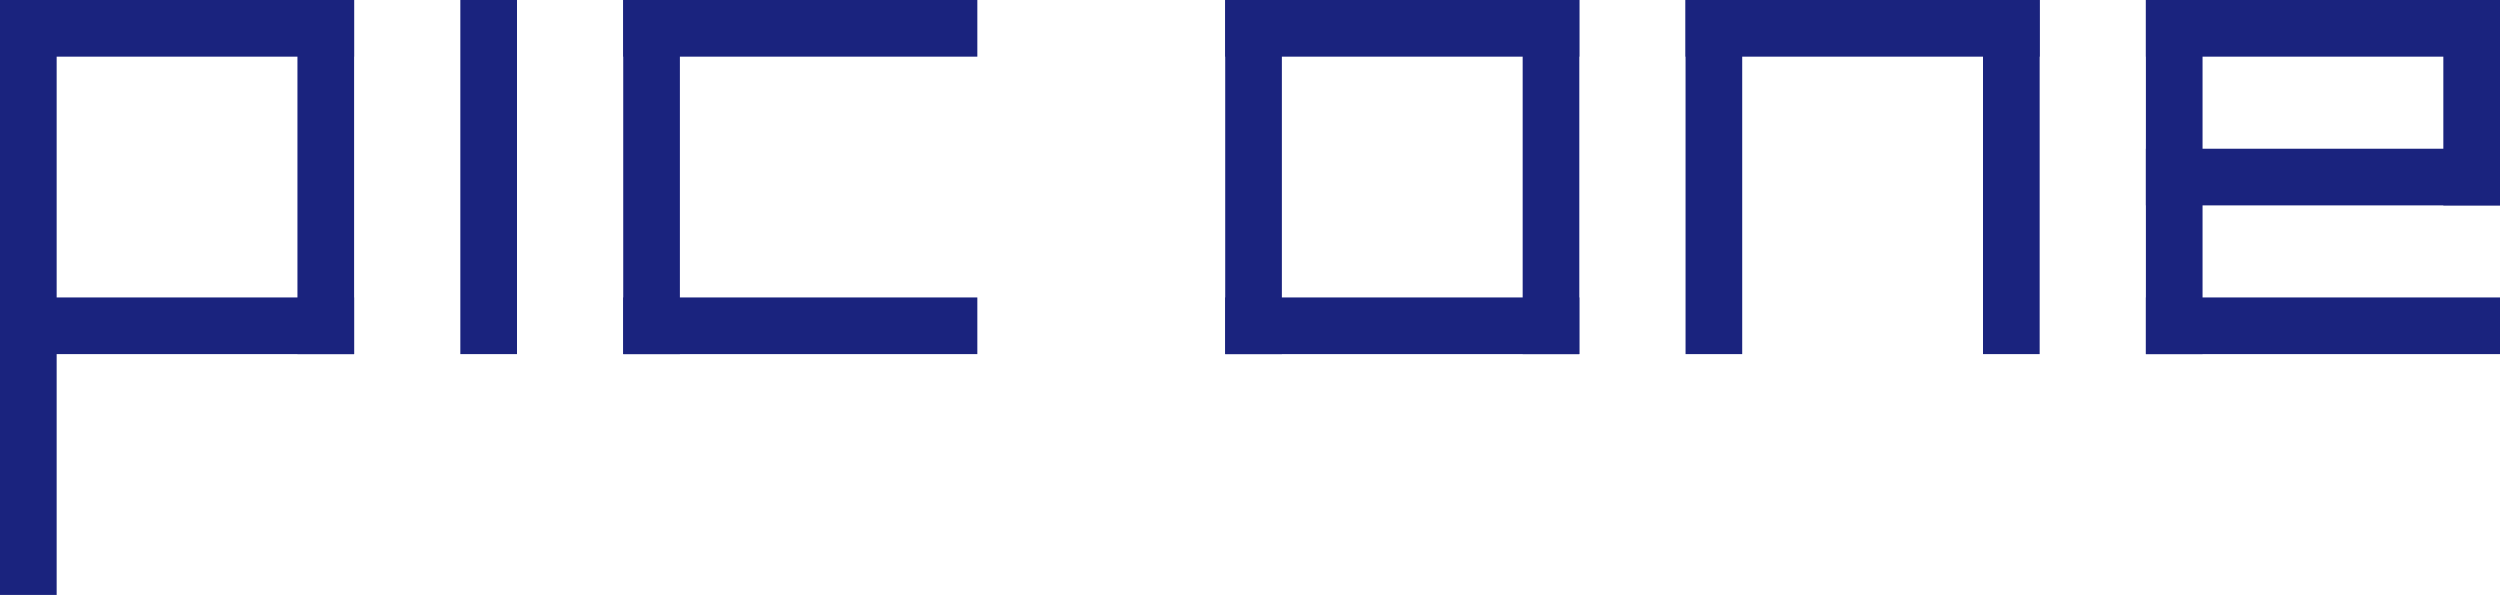
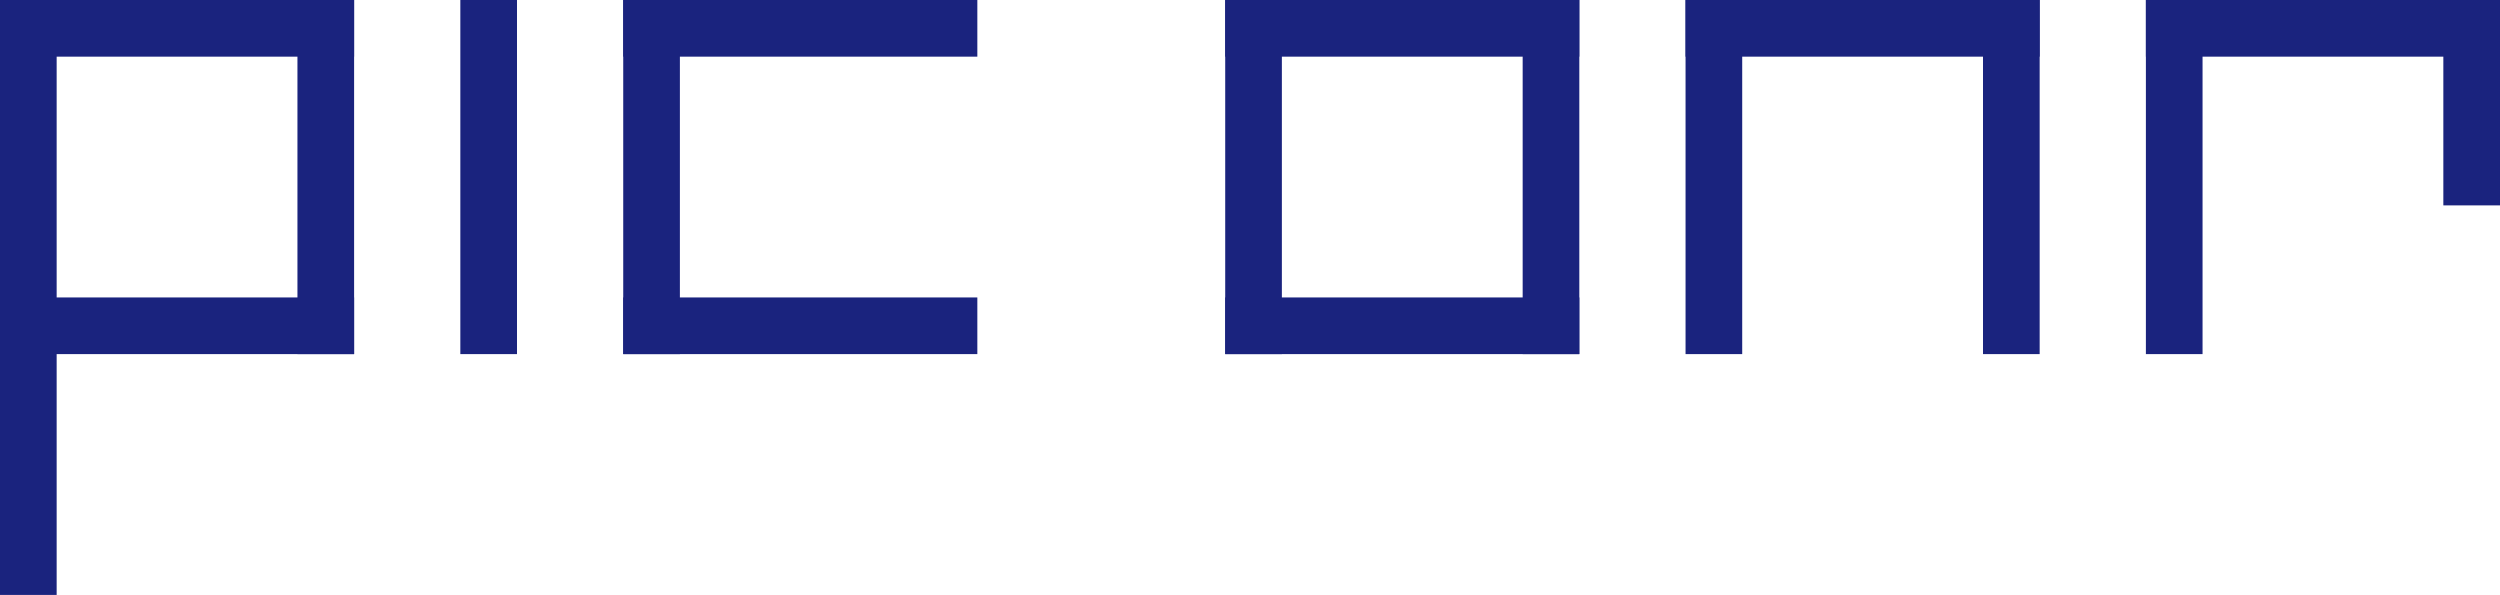
<svg xmlns="http://www.w3.org/2000/svg" id="a" viewBox="0 0 1765 420">
  <defs>
    <style>.b{fill:#1a237e;}</style>
  </defs>
  <rect class="b" width="40" height="420" />
  <rect class="b" x="210" width="40" height="250" />
  <rect class="b" x="325" y="0" width="40" height="250" />
  <rect class="b" x="865" y="0" width="40" height="250" />
  <rect class="b" x="1075" y="0" width="40" height="250" />
  <rect class="b" x="1190" y="0" width="40" height="250" />
  <rect class="b" x="1400" y="0" width="40" height="250" />
  <rect class="b" x="1515" y="0" width="40" height="250" />
  <rect class="b" x="1725" width="40" height="145" />
  <rect class="b" x="440" y="0" width="40" height="250" />
  <rect class="b" width="250" height="40" />
  <rect class="b" y="210" width="250" height="40" />
  <rect class="b" x="440" width="250" height="40" />
  <rect class="b" x="440" y="210" width="250" height="40" />
  <rect class="b" x="865" width="250" height="40" />
  <rect class="b" x="1190" width="250" height="40" />
  <rect class="b" x="1515" width="250" height="40" />
-   <rect class="b" x="1515" y="105" width="250" height="40" />
-   <rect class="b" x="1515" y="210" width="250" height="40" />
  <rect class="b" x="865" y="210" width="250" height="40" />
</svg>